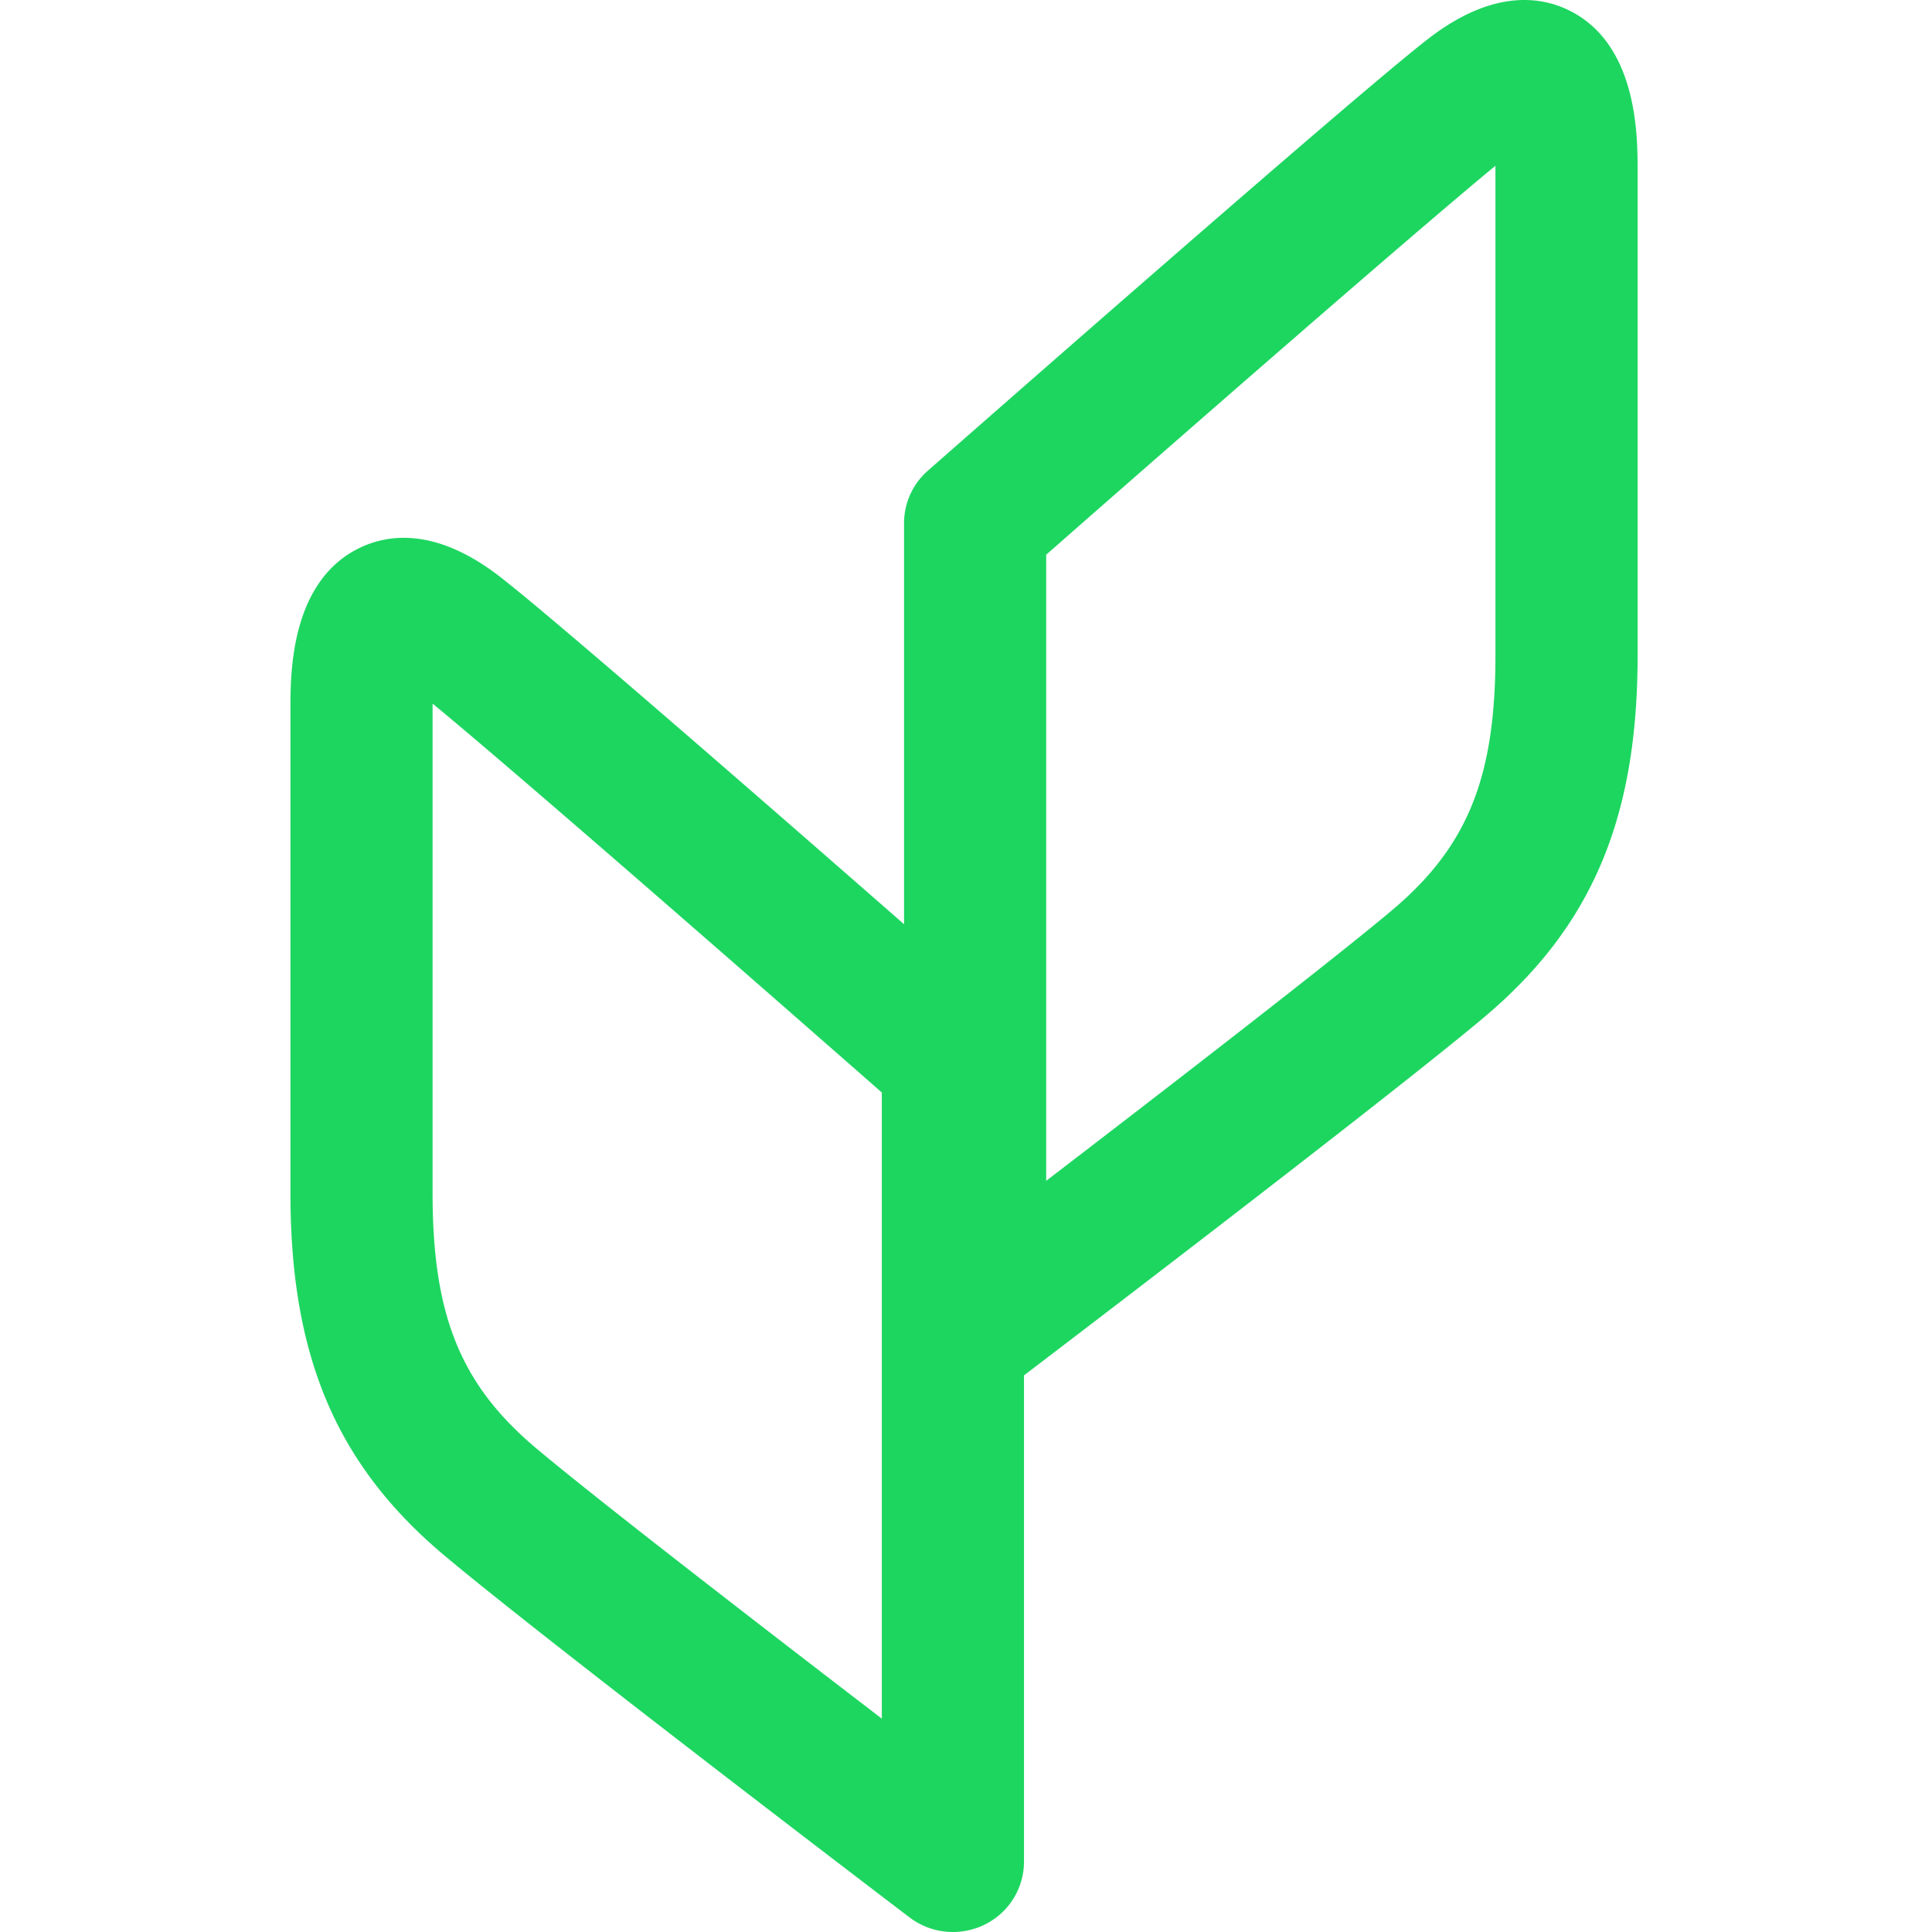
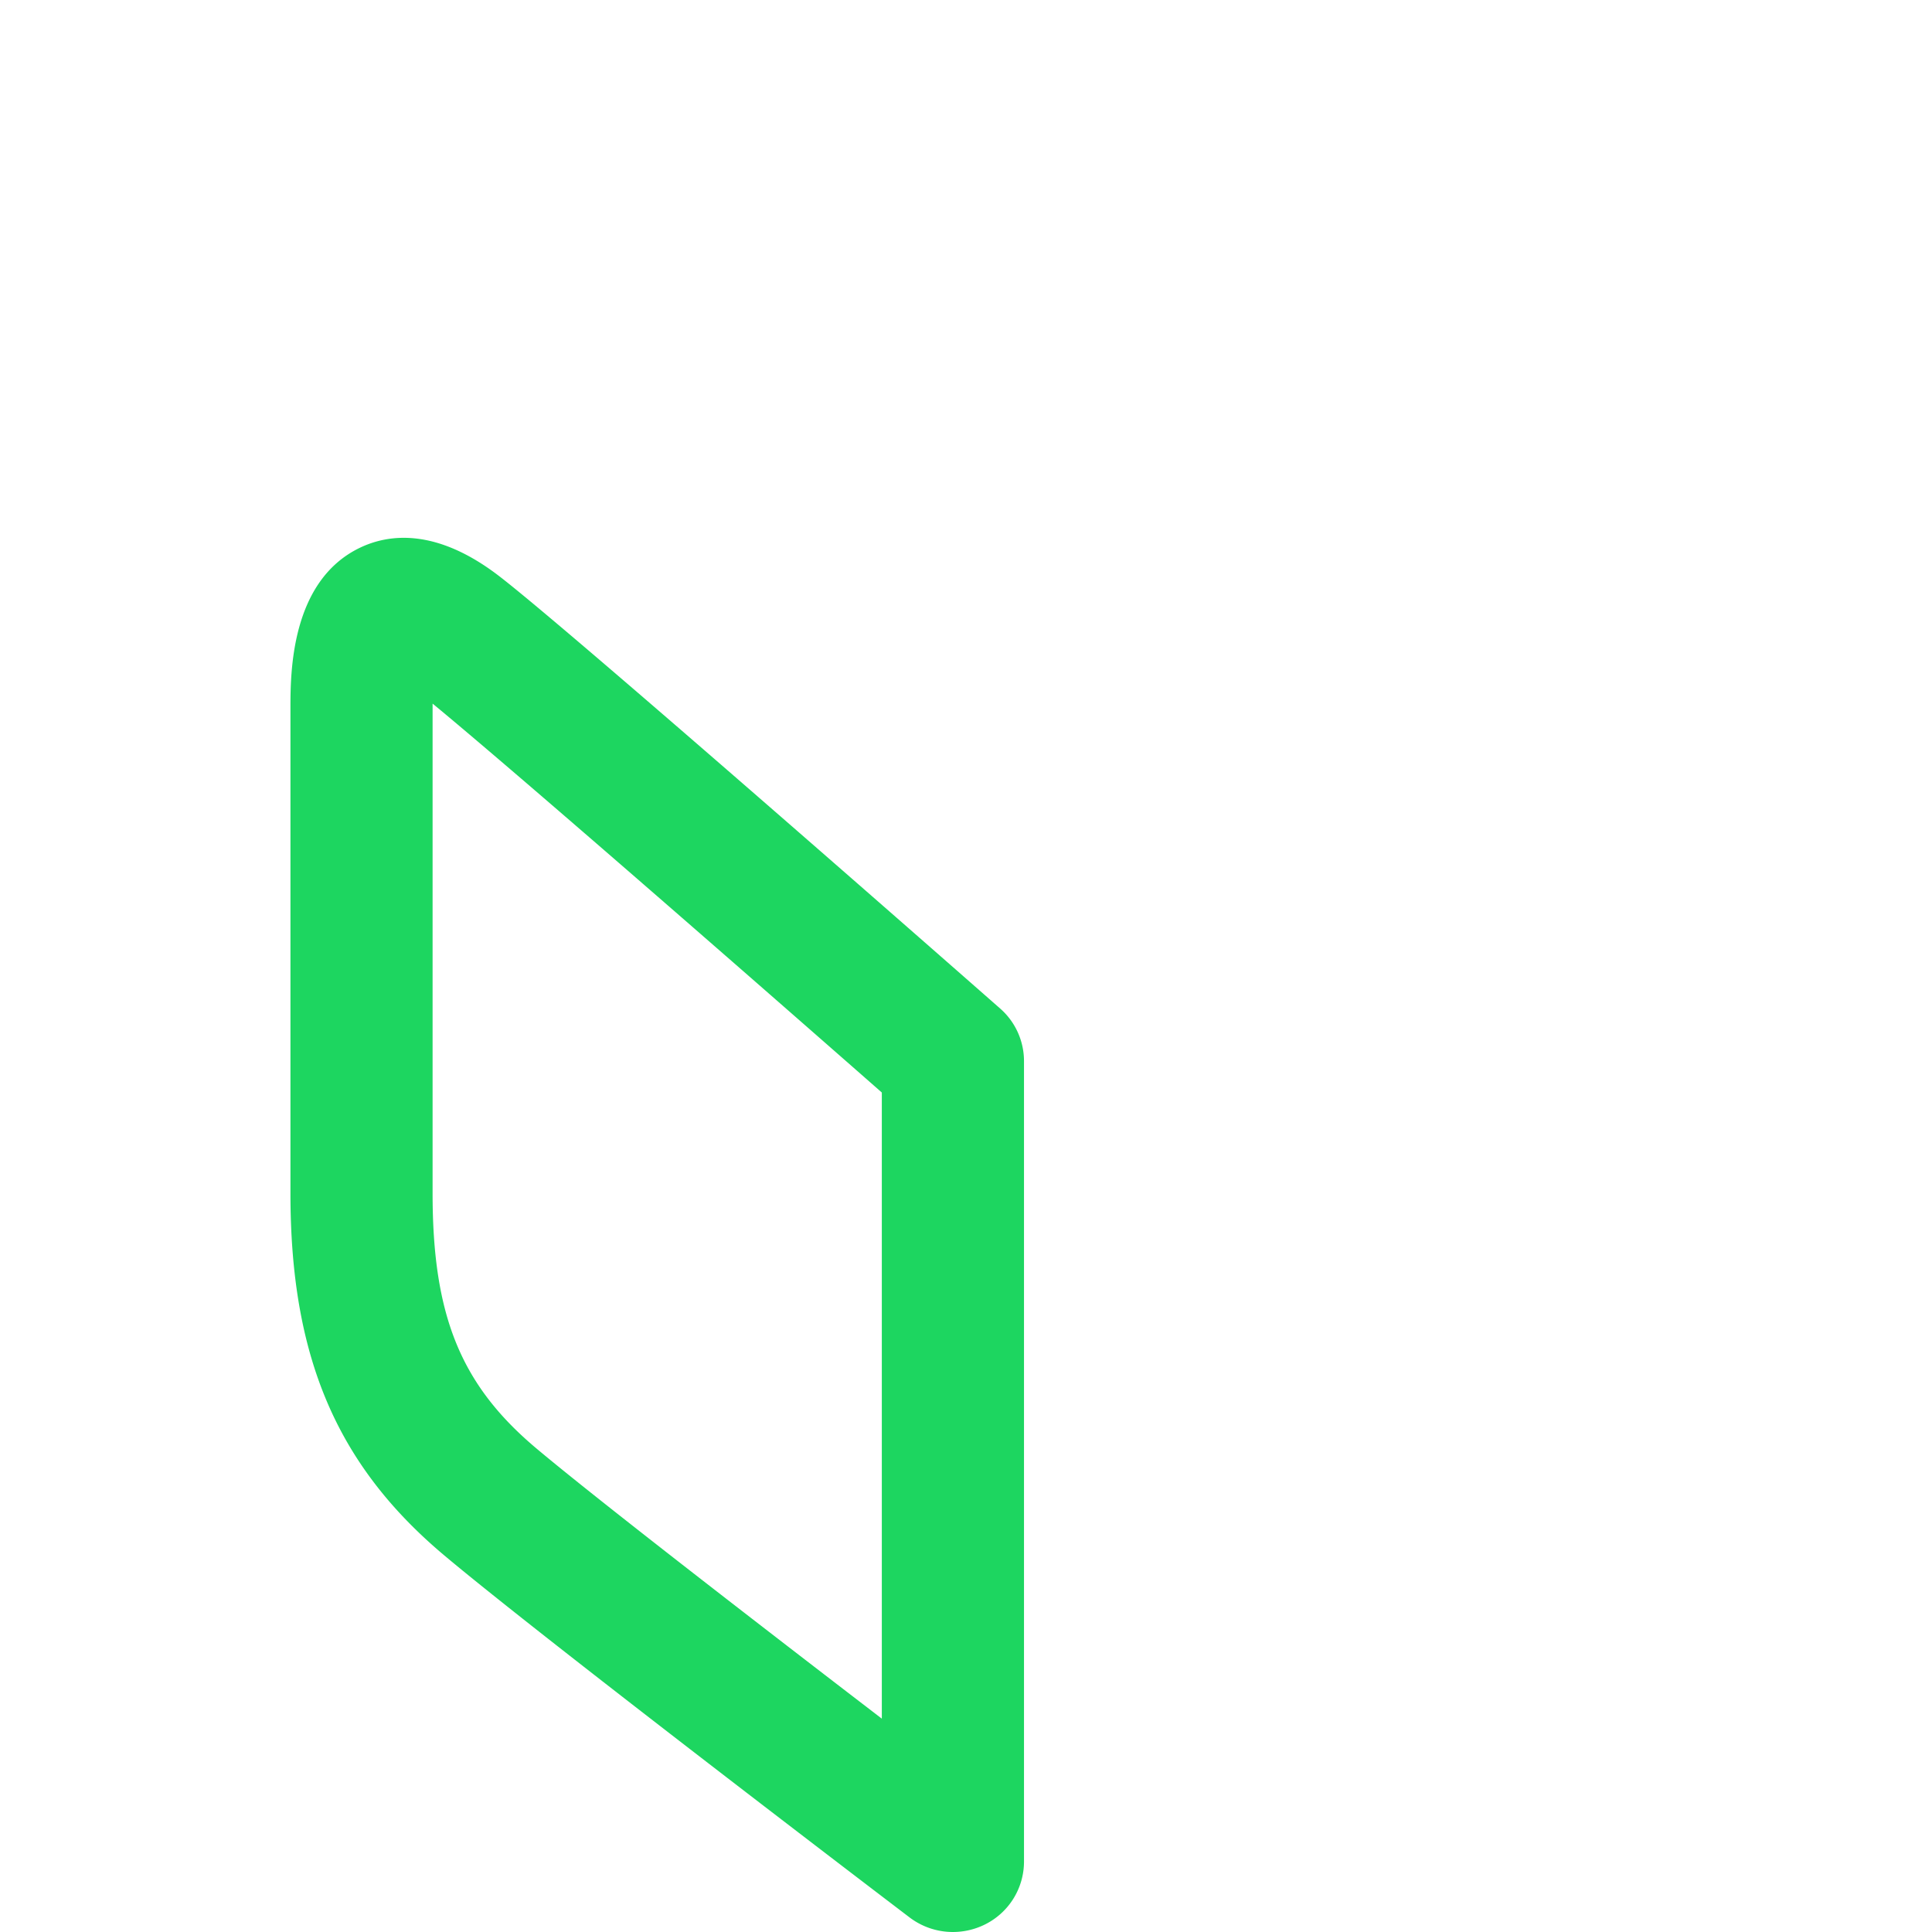
<svg xmlns="http://www.w3.org/2000/svg" width="505.545" height="505.545" version="1.1" id="svg20">
  <g id="Logo" transform="translate(76 -.004)">
    <g id="Group_209" data-name="Group 209" transform="translate(-.002)">
      <g id="Group_10" data-name="Group 10" transform="translate(160.562)">
-         <path id="Path_206" data-name="Path 206" d="M15.452 302.358a18.839 18.839 0 0 1-8.211-1.887 18.369 18.369 0 0 1-10.387-16.49V74.439a18.278 18.278 0 0 1 6.237-13.727c4.587-4.03 112.506-98.9 131.169-113.2 16.5-12.646 28.926-10.964 36.44-7.331 18.108 8.762 18.108 32.886 18.108 41.969v126.915c0 42.694-12.03 71.024-40.235 94.727C122.584 225.639 30.7 295.57 26.8 298.538a18.74 18.74 0 0 1-11.35 3.82m18.6-219.666v163.841c30.1-23.073 74.269-57.157 90.414-70.737 19.786-16.624 27.141-34.715 27.141-66.73V-17.853c0-.421-.006-.824-.012-1.215C130.329-1.55 70.142 51 34.056 82.692" transform="translate(3.146 62.455)" fill="#1dd660" />
-       </g>
+         </g>
      <g id="Group_11" data-name="Group 11" transform="translate(.002 140.735)">
        <path id="Path_207" data-name="Path 207" d="M144.026 302.358a18.7 18.7 0 0 1-11.35-3.82c-3.9-2.967-95.782-72.9-121.77-94.745-28.2-23.7-40.229-52.034-40.229-94.727V-17.853c0-9.083 0-33.2 18.108-41.969 7.514-3.633 19.94-5.316 36.434 7.331C43.882-38.186 151.8 56.681 156.388 60.717a18.278 18.278 0 0 1 6.237 13.727v209.538a18.369 18.369 0 0 1-10.387 16.49 18.839 18.839 0 0 1-8.211 1.887M7.879-19.068c-.006.391-.006.8-.006 1.215v126.918c0 32.016 7.354 50.106 27.135 66.736 16.151 13.575 60.323 47.659 90.414 70.732V82.692C89.337 51 29.15-1.544 7.879-19.068" transform="translate(29.323 62.455)" fill="#1dd660" />
      </g>
    </g>
  </g>
</svg>